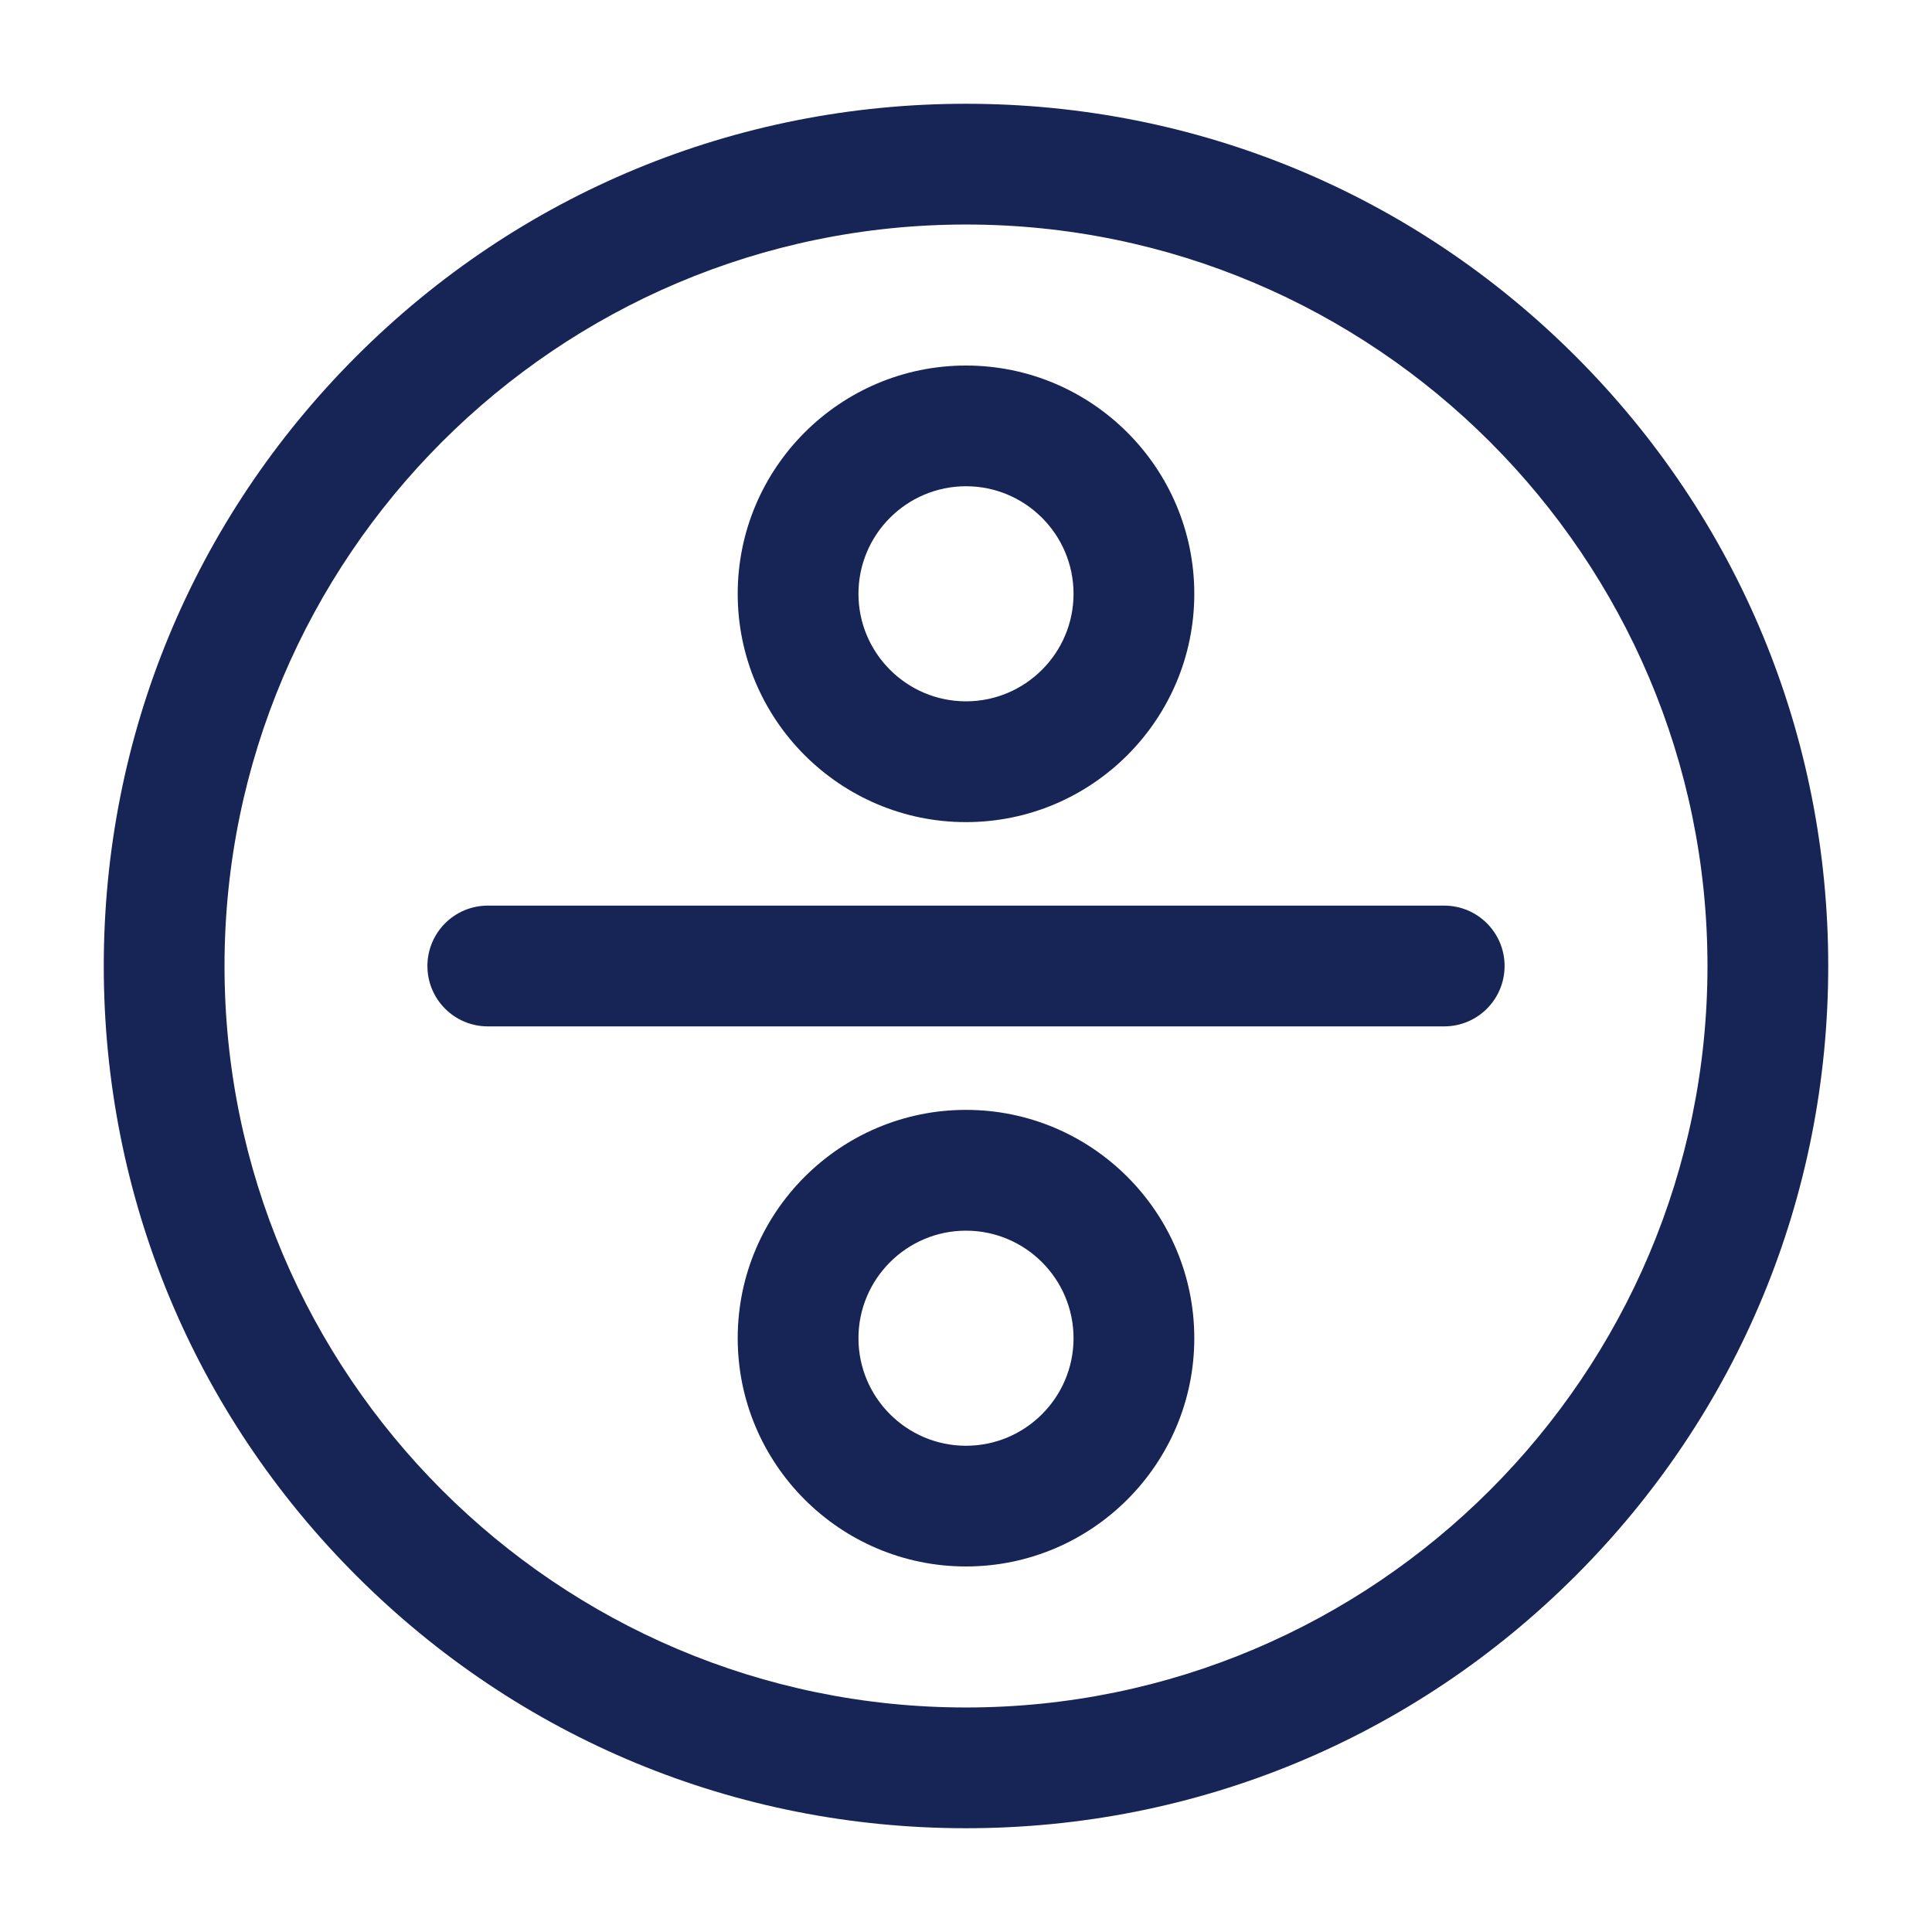
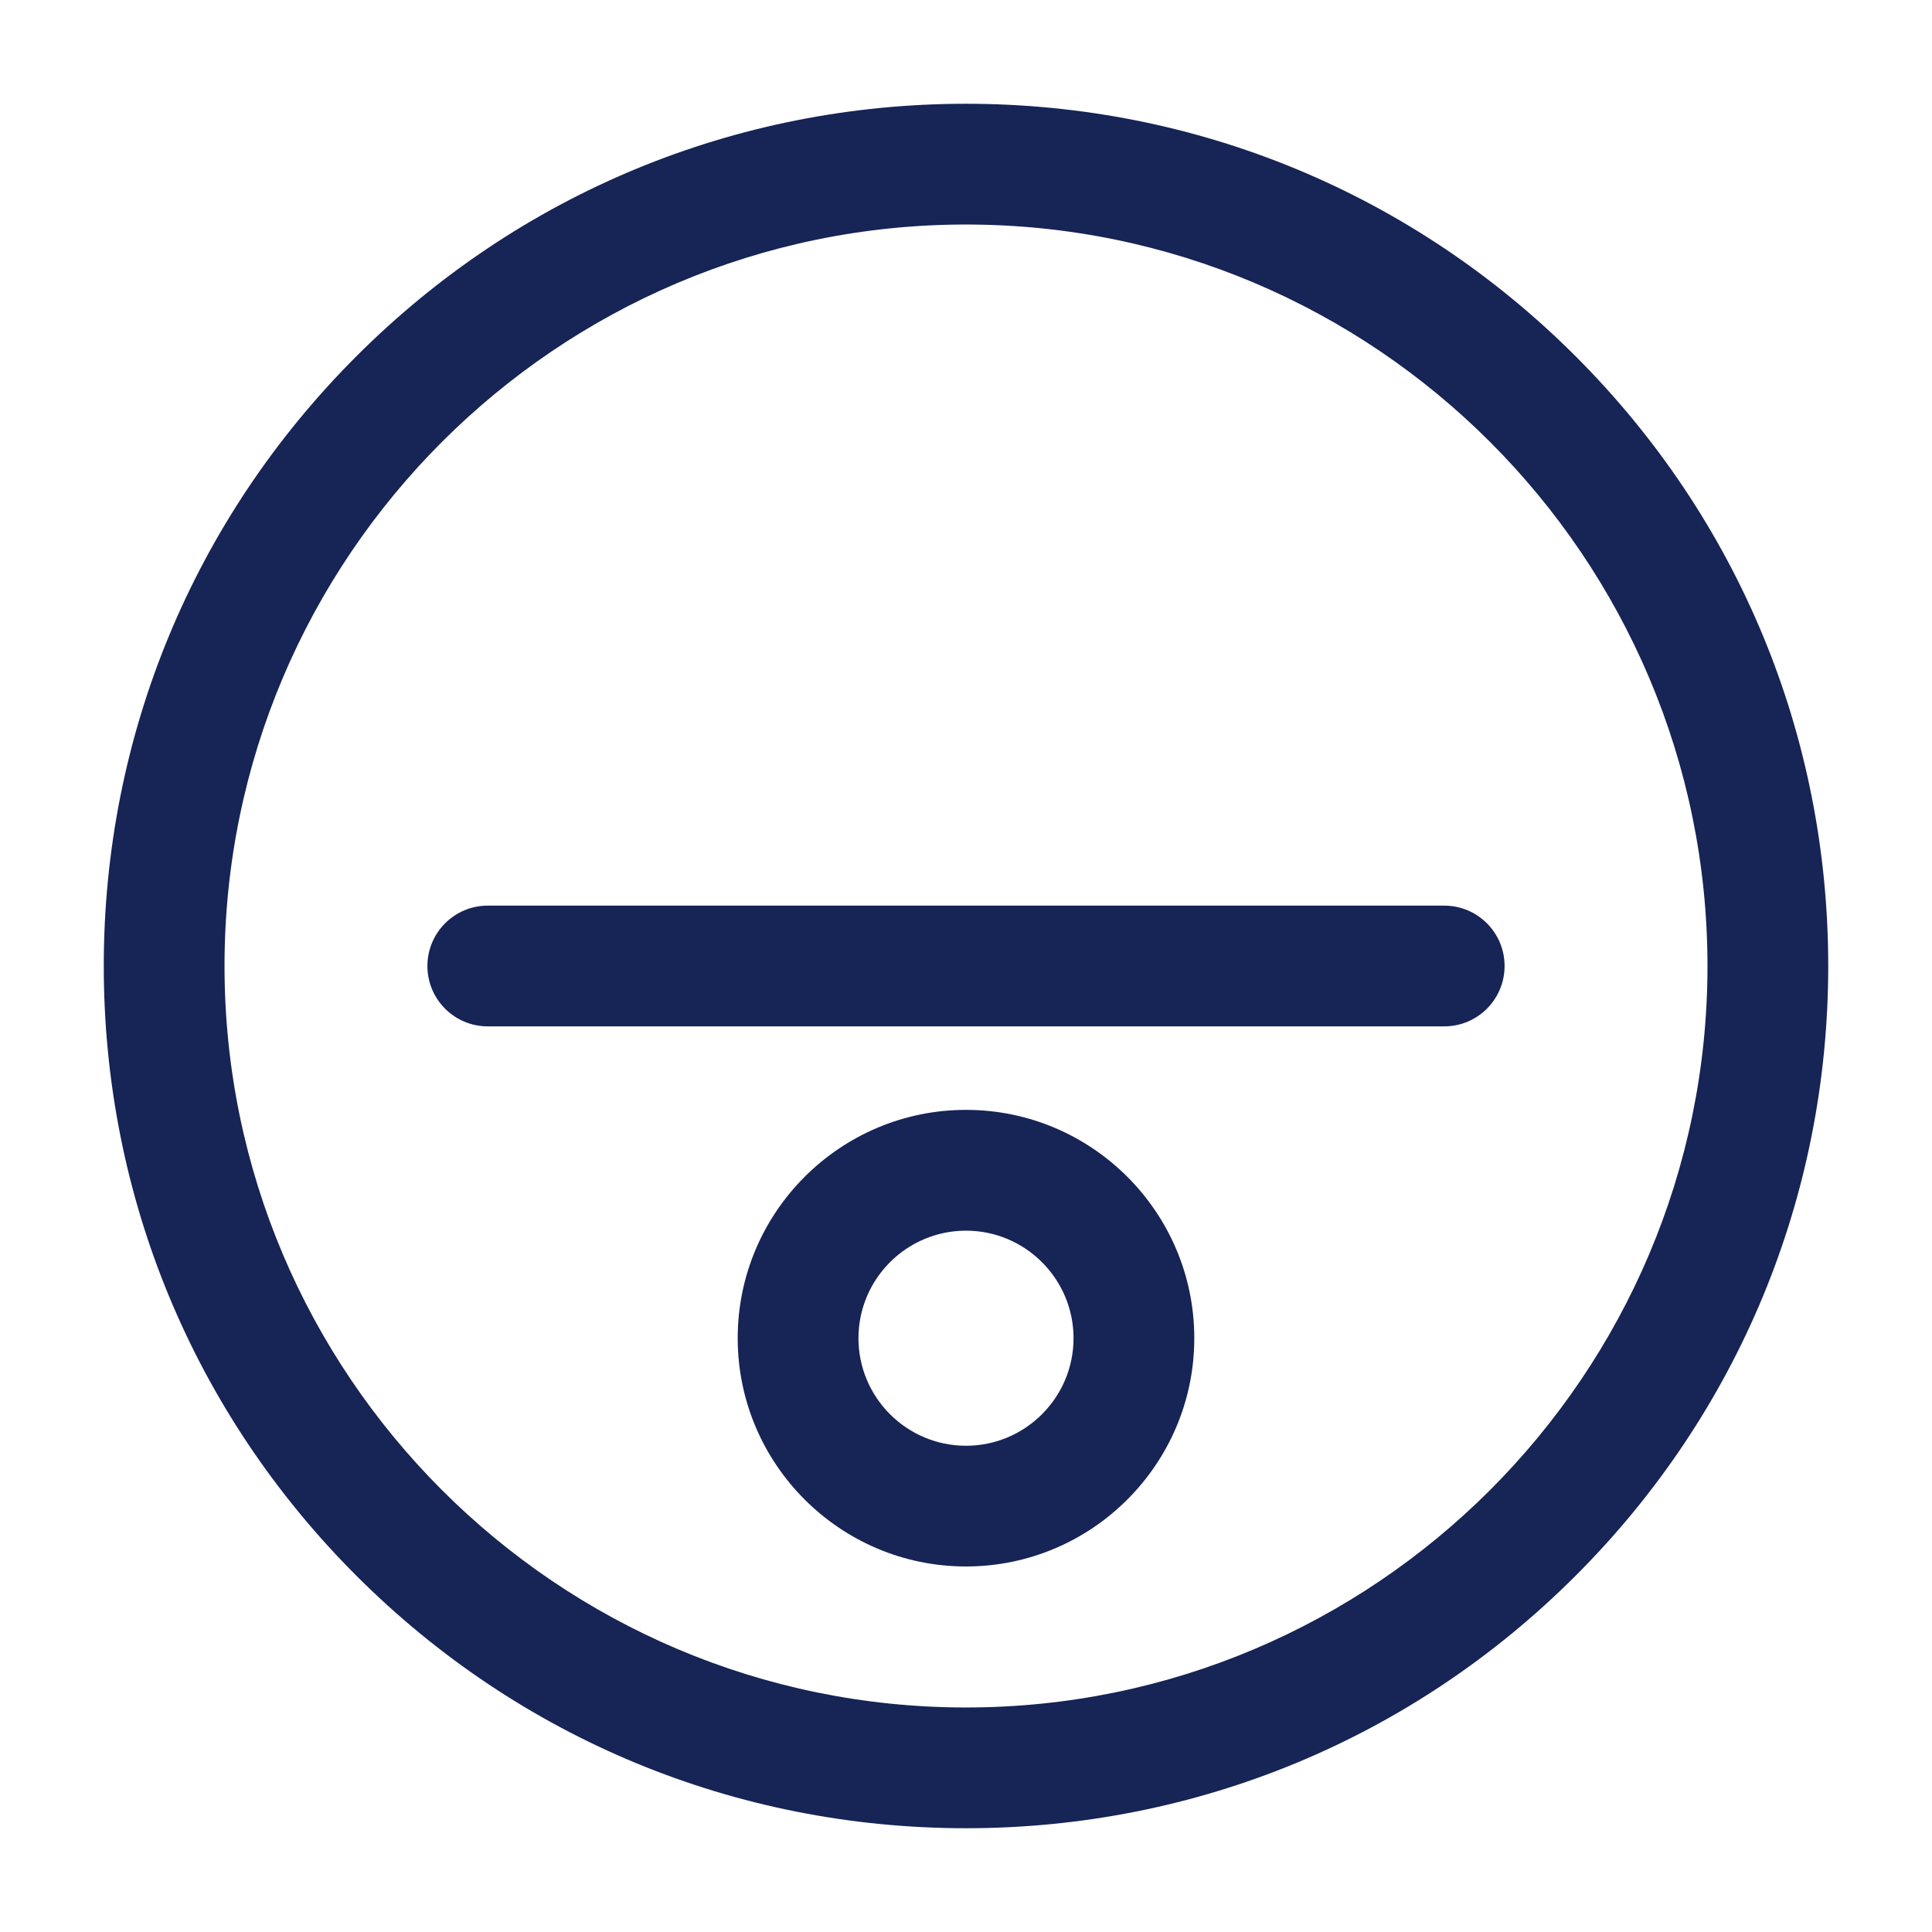
<svg xmlns="http://www.w3.org/2000/svg" width="800px" height="800px" viewBox="0 0 512 512" version="1.1" xml:space="preserve">
  <style type="text/css">
	.st0{fill:#162456;}
</style>
  <g id="Layer_1" />
  <g id="Layer_2">
    <g>
      <path class="st0" d="M256,484.5c61.03,0,118.42-23.77,161.57-66.93C460.73,374.42,484.5,317.03,484.5,256    s-23.77-118.42-66.93-161.57C374.42,51.27,317.03,27.5,256,27.5S137.58,51.27,94.43,94.43C51.27,137.58,27.5,194.97,27.5,256    s23.77,118.42,66.93,161.57C137.58,460.73,194.97,484.5,256,484.5z M256,59.5c108.35,0,196.5,88.15,196.5,196.5    S364.35,452.5,256,452.5S59.5,364.35,59.5,256S147.65,59.5,256,59.5z" />
-       <path class="st0" d="M256,217.87c33.36,0,60.5-27.14,60.5-60.5s-27.14-60.5-60.5-60.5s-60.5,27.14-60.5,60.5    S222.64,217.87,256,217.87z M256,128.86c15.72,0,28.5,12.79,28.5,28.5s-12.79,28.5-28.5,28.5s-28.5-12.79-28.5-28.5    S240.28,128.86,256,128.86z" />
-       <path class="st0" d="M256,294.13c-33.36,0-60.5,27.14-60.5,60.5s27.14,60.5,60.5,60.5s60.5-27.14,60.5-60.5    S289.36,294.13,256,294.13z M256,383.14c-15.72,0-28.5-12.79-28.5-28.5s12.79-28.5,28.5-28.5s28.5,12.79,28.5,28.5    S271.72,383.14,256,383.14z" />
+       <path class="st0" d="M256,294.13c-33.36,0-60.5,27.14-60.5,60.5s27.14,60.5,60.5,60.5s60.5-27.14,60.5-60.5    S289.36,294.13,256,294.13M256,383.14c-15.72,0-28.5-12.79-28.5-28.5s12.79-28.5,28.5-28.5s28.5,12.79,28.5,28.5    S271.72,383.14,256,383.14z" />
      <path class="st0" d="M129.27,272h253.46c8.84,0,16-7.16,16-16s-7.16-16-16-16H129.27c-8.84,0-16,7.16-16,16S120.43,272,129.27,272    z" />
    </g>
  </g>
</svg>